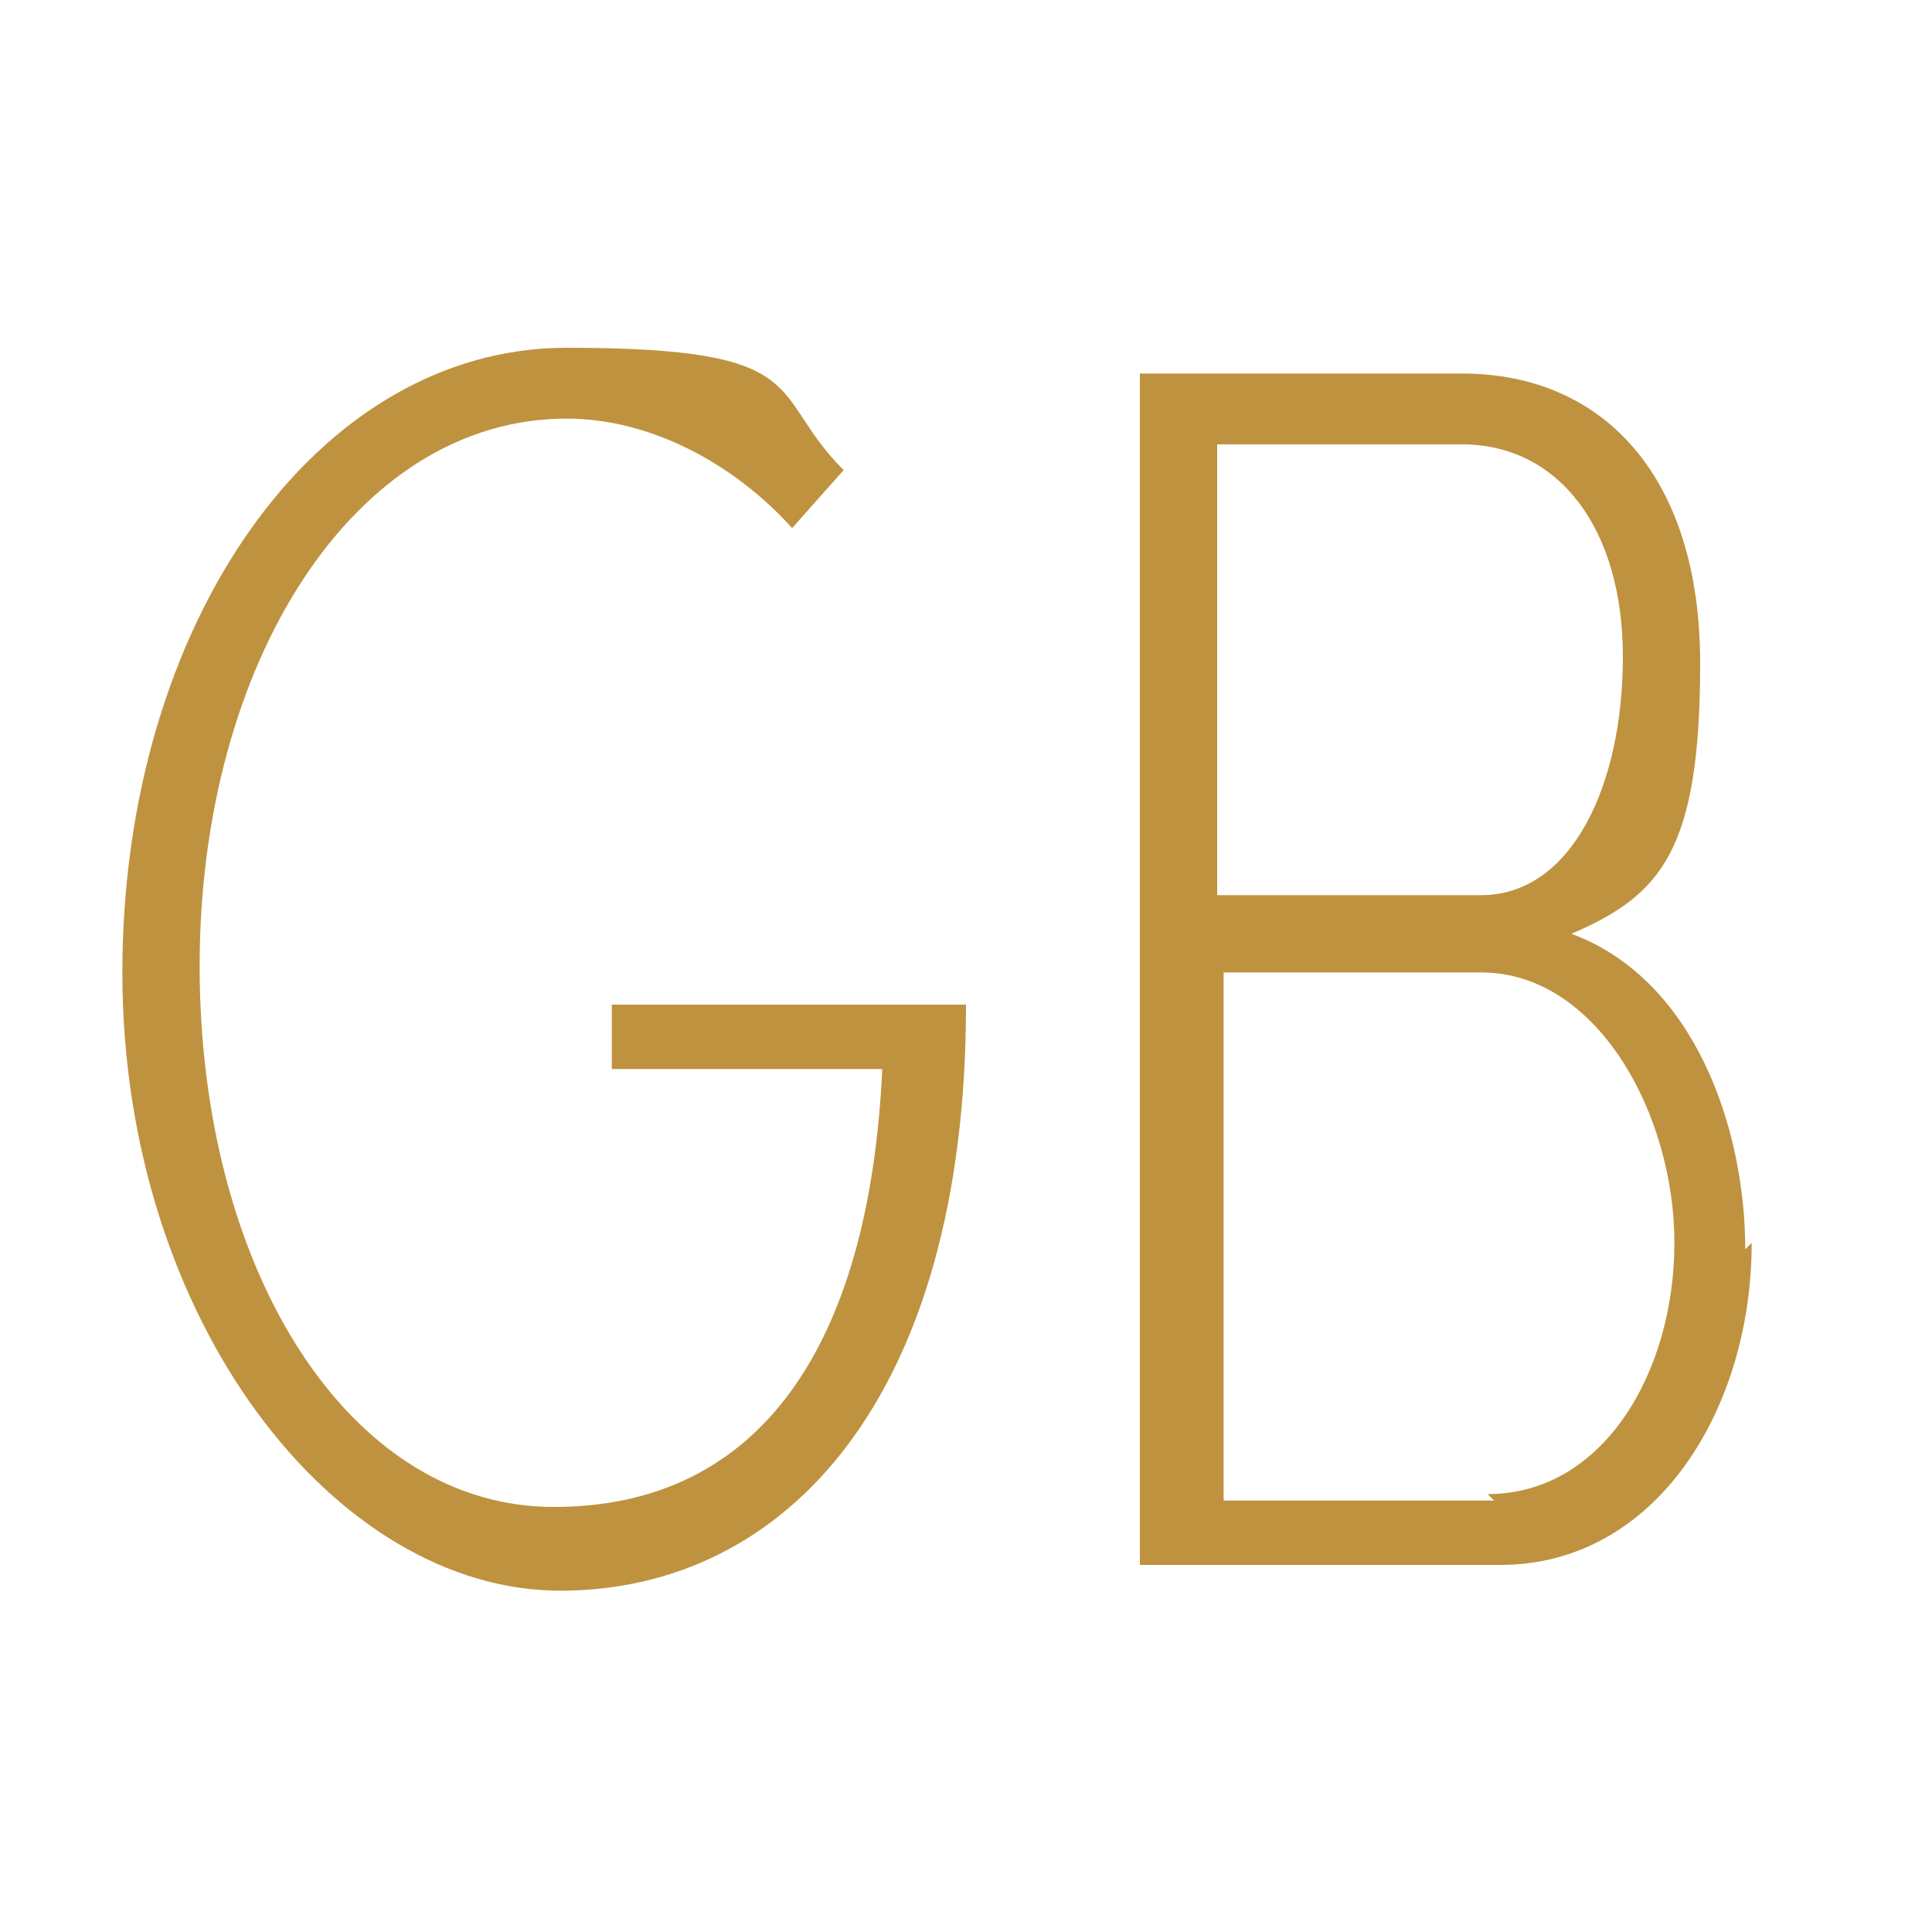
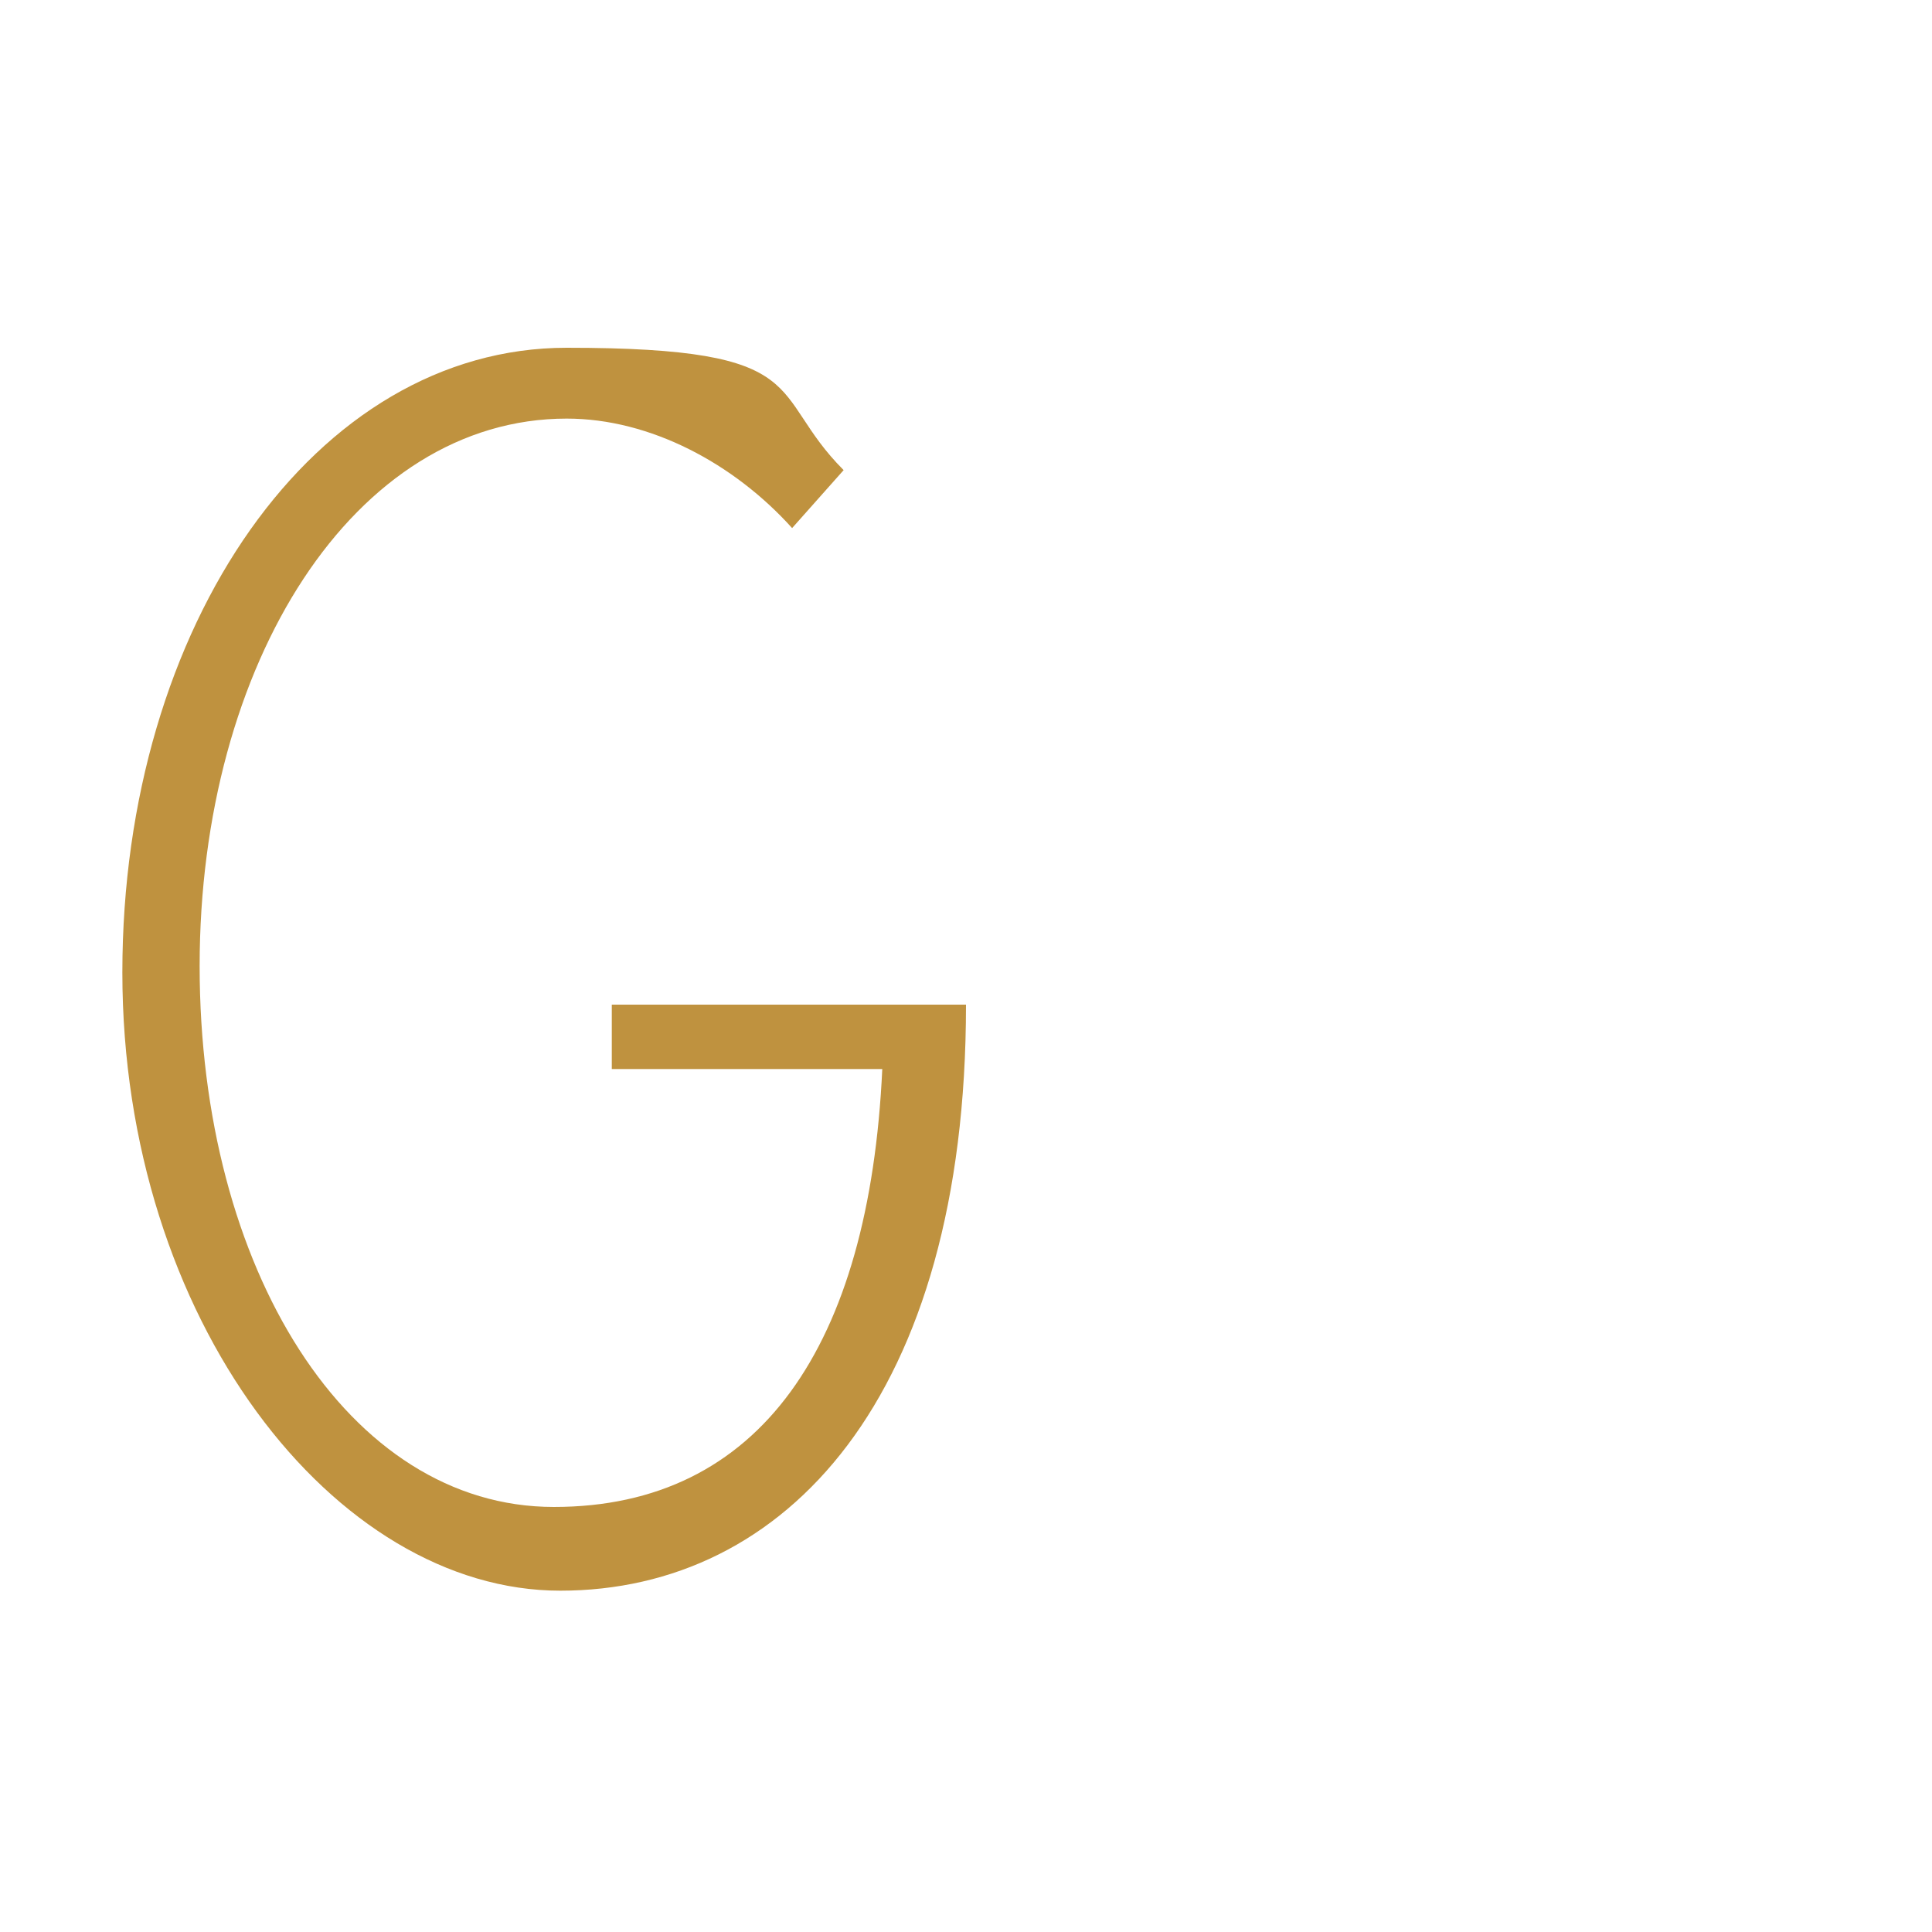
<svg xmlns="http://www.w3.org/2000/svg" id="Calque_1" version="1.1" viewBox="0 0 30 30">
  <defs>
    <style>
      .st0 {
        fill: #bf923f;
      }
    </style>
  </defs>
  <path class="st0" d="M9.5,15.6h5.5c0,6.1-2.8,9.1-6.3,9.1S1.9,20.5,1.9,15.1s3-9.7,6.9-9.7,3.1.7,4.3,1.9l-.8.9c-.9-1-2.2-1.7-3.5-1.7-3.3,0-5.7,3.8-5.7,8.5s2.3,8.4,5.5,8.4,4.9-2.5,5.1-6.8h-4.2v-1.1Z" />
-   <path class="st0" d="M27.2,19.3c0,2.6-1.5,5-3.9,5h-5.6V5.8h5c2.2,0,3.7,1.6,3.7,4.5s-.6,3.6-2,4.2c1.9.7,2.7,3,2.7,4.9ZM22.7,6.9h-3.8v7h4.1c1.4,0,2.2-1.7,2.2-3.7s-1-3.3-2.5-3.3ZM23.1,23.2c1.8,0,2.9-1.9,2.9-3.9s-1.2-4.2-3-4.2h-4v8.2h4.2Z" />
</svg>